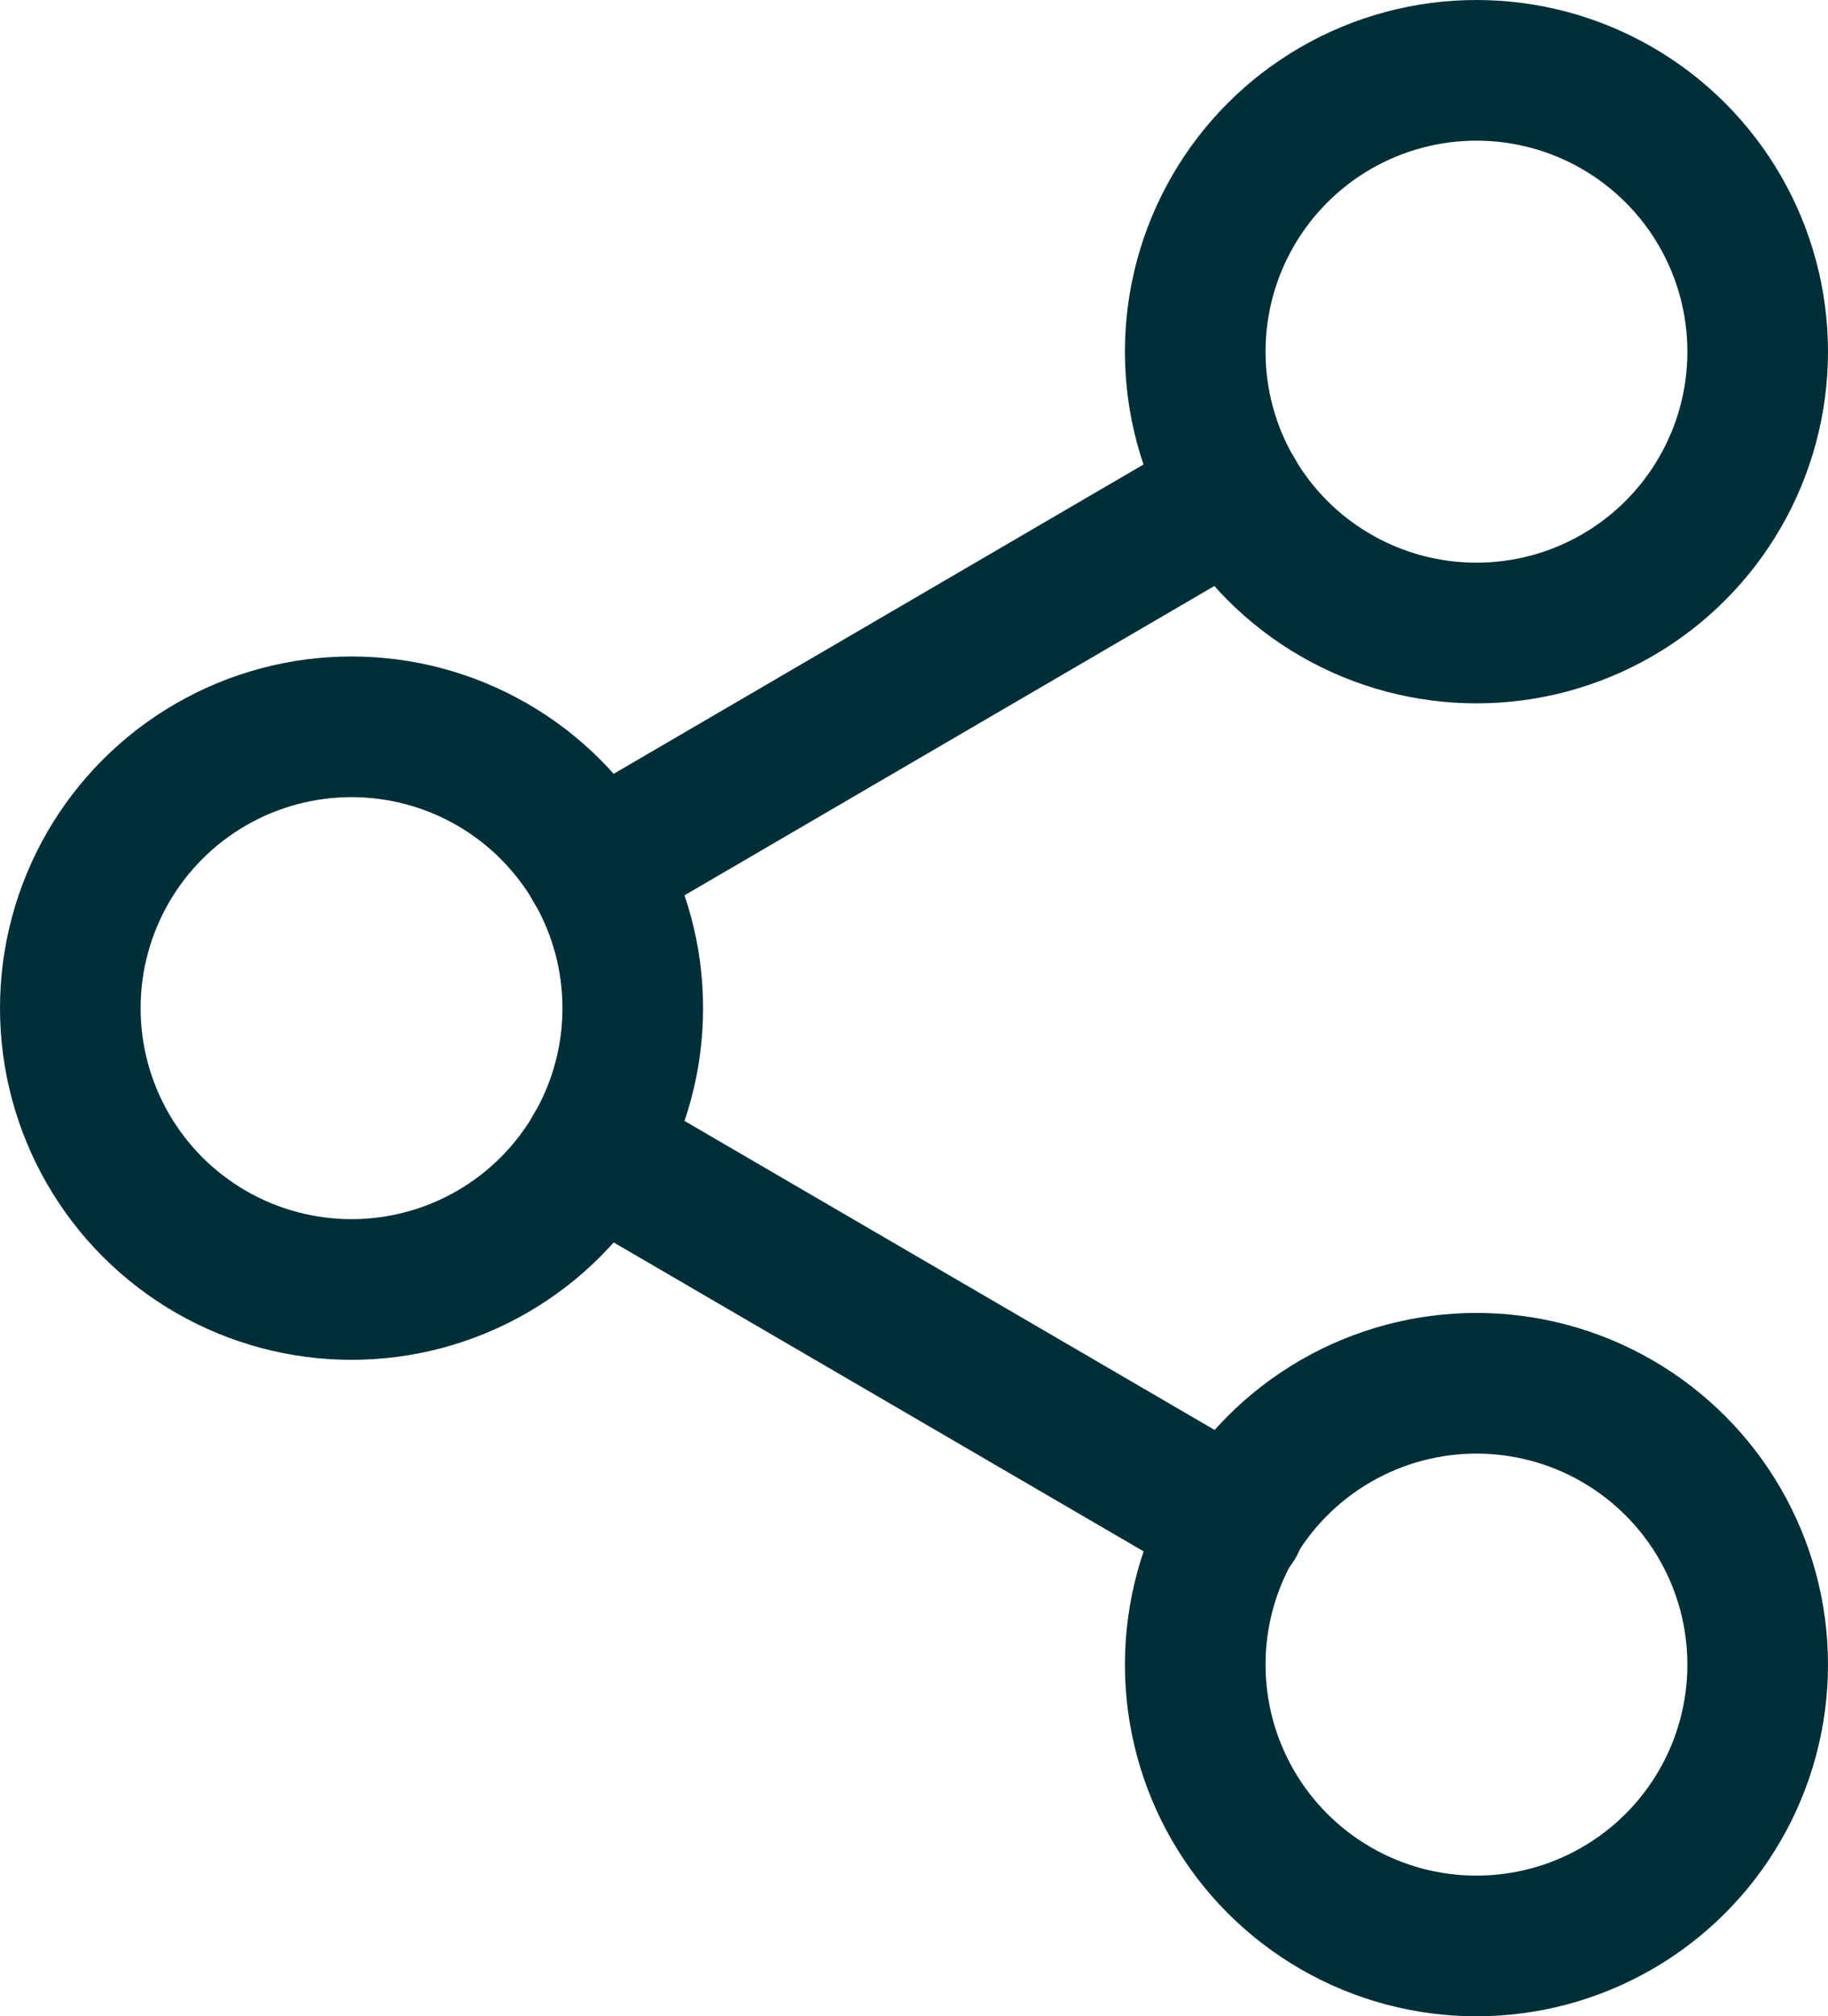
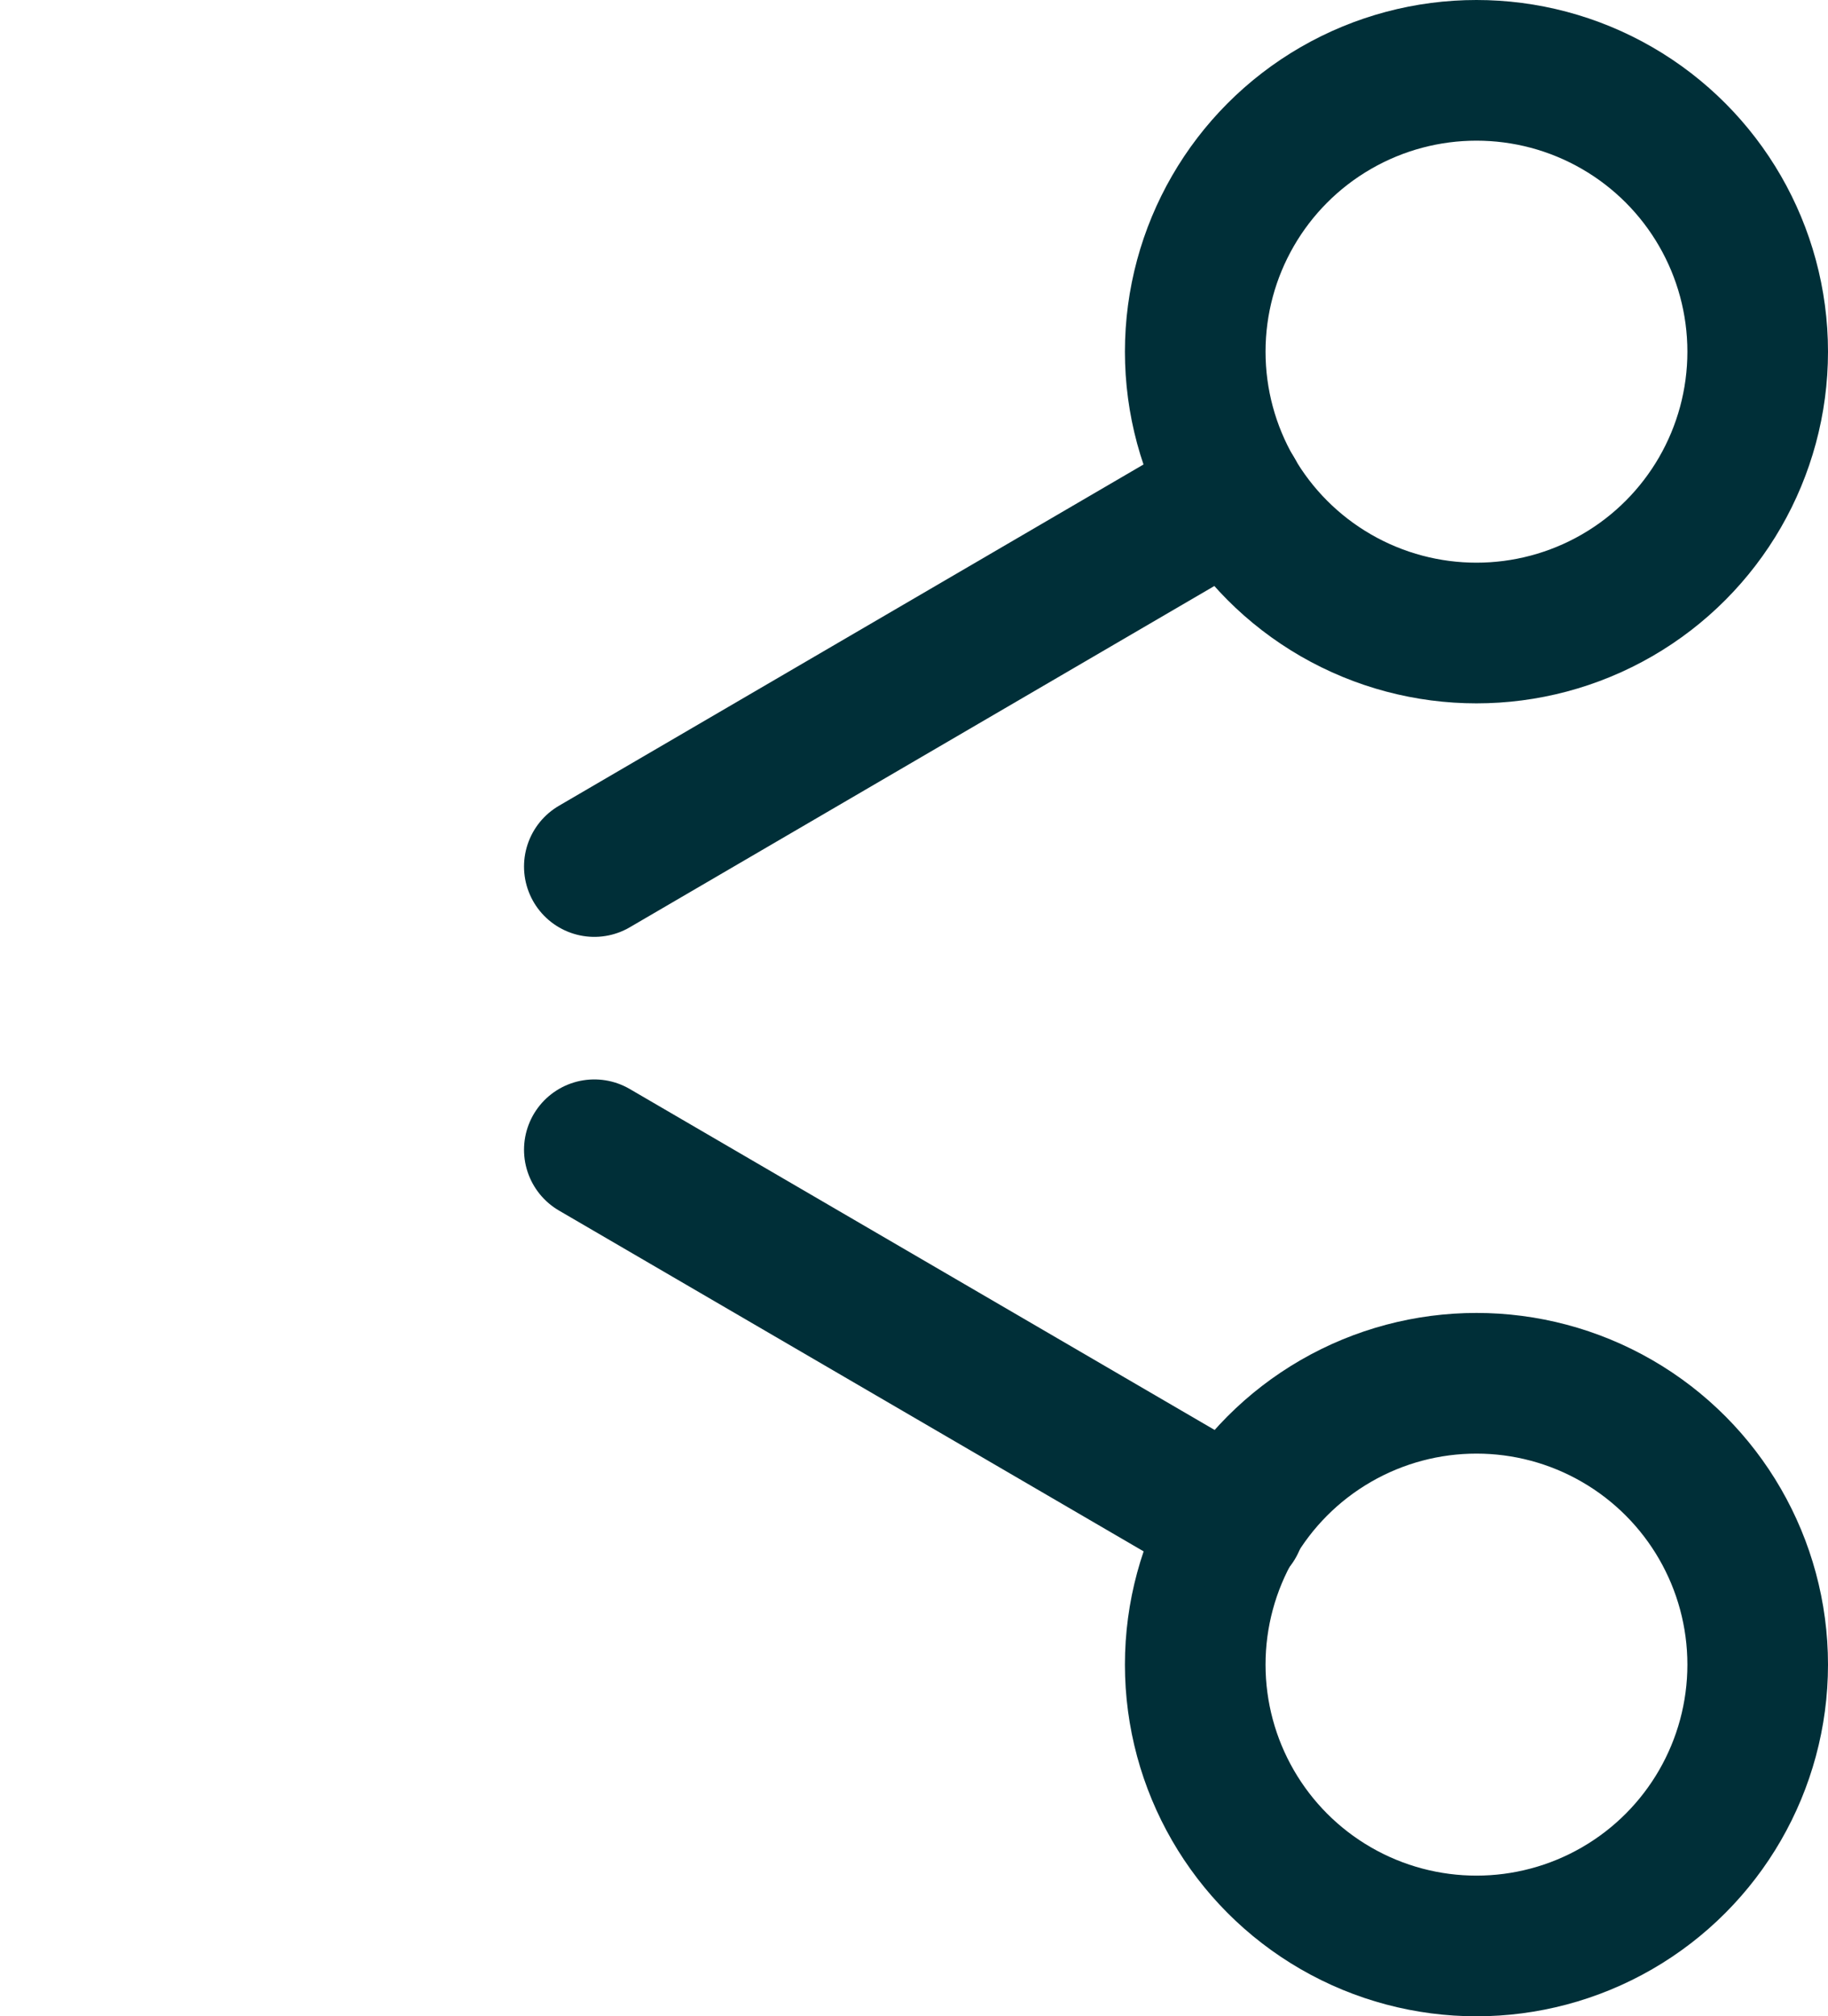
<svg xmlns="http://www.w3.org/2000/svg" width="19.5" height="21.5" viewBox="0 0 19.5 21.5">
  <g id="icon-share" transform="translate(-2.25 -1.25)">
    <circle id="Ellipse_107" data-name="Ellipse 107" cx="3" cy="3" r="3" transform="translate(15 2)" stroke-width="1.5" stroke="#002f38" stroke-linecap="round" stroke-linejoin="round" fill="rgba(0,0,0,0)" />
-     <circle id="Ellipse_108" data-name="Ellipse 108" cx="3" cy="3" r="3" transform="translate(3 9)" stroke-width="1.5" stroke="#002f38" stroke-linecap="round" stroke-linejoin="round" fill="rgba(0,0,0,0)" />
    <circle id="Ellipse_109" data-name="Ellipse 109" cx="3" cy="3" r="3" transform="translate(15 16)" stroke-width="1.5" stroke="#002f38" stroke-linecap="round" stroke-linejoin="round" fill="rgba(0,0,0,0)" />
    <line id="Line_115" data-name="Line 115" x2="6.83" y2="3.98" transform="translate(8.59 13.51)" fill="none" stroke="#002f38" stroke-linecap="round" stroke-linejoin="round" stroke-width="1.5" />
    <line id="Line_116" data-name="Line 116" x1="6.82" y2="3.98" transform="translate(8.59 6.51)" fill="none" stroke="#002f38" stroke-linecap="round" stroke-linejoin="round" stroke-width="1.5" />
  </g>
</svg>